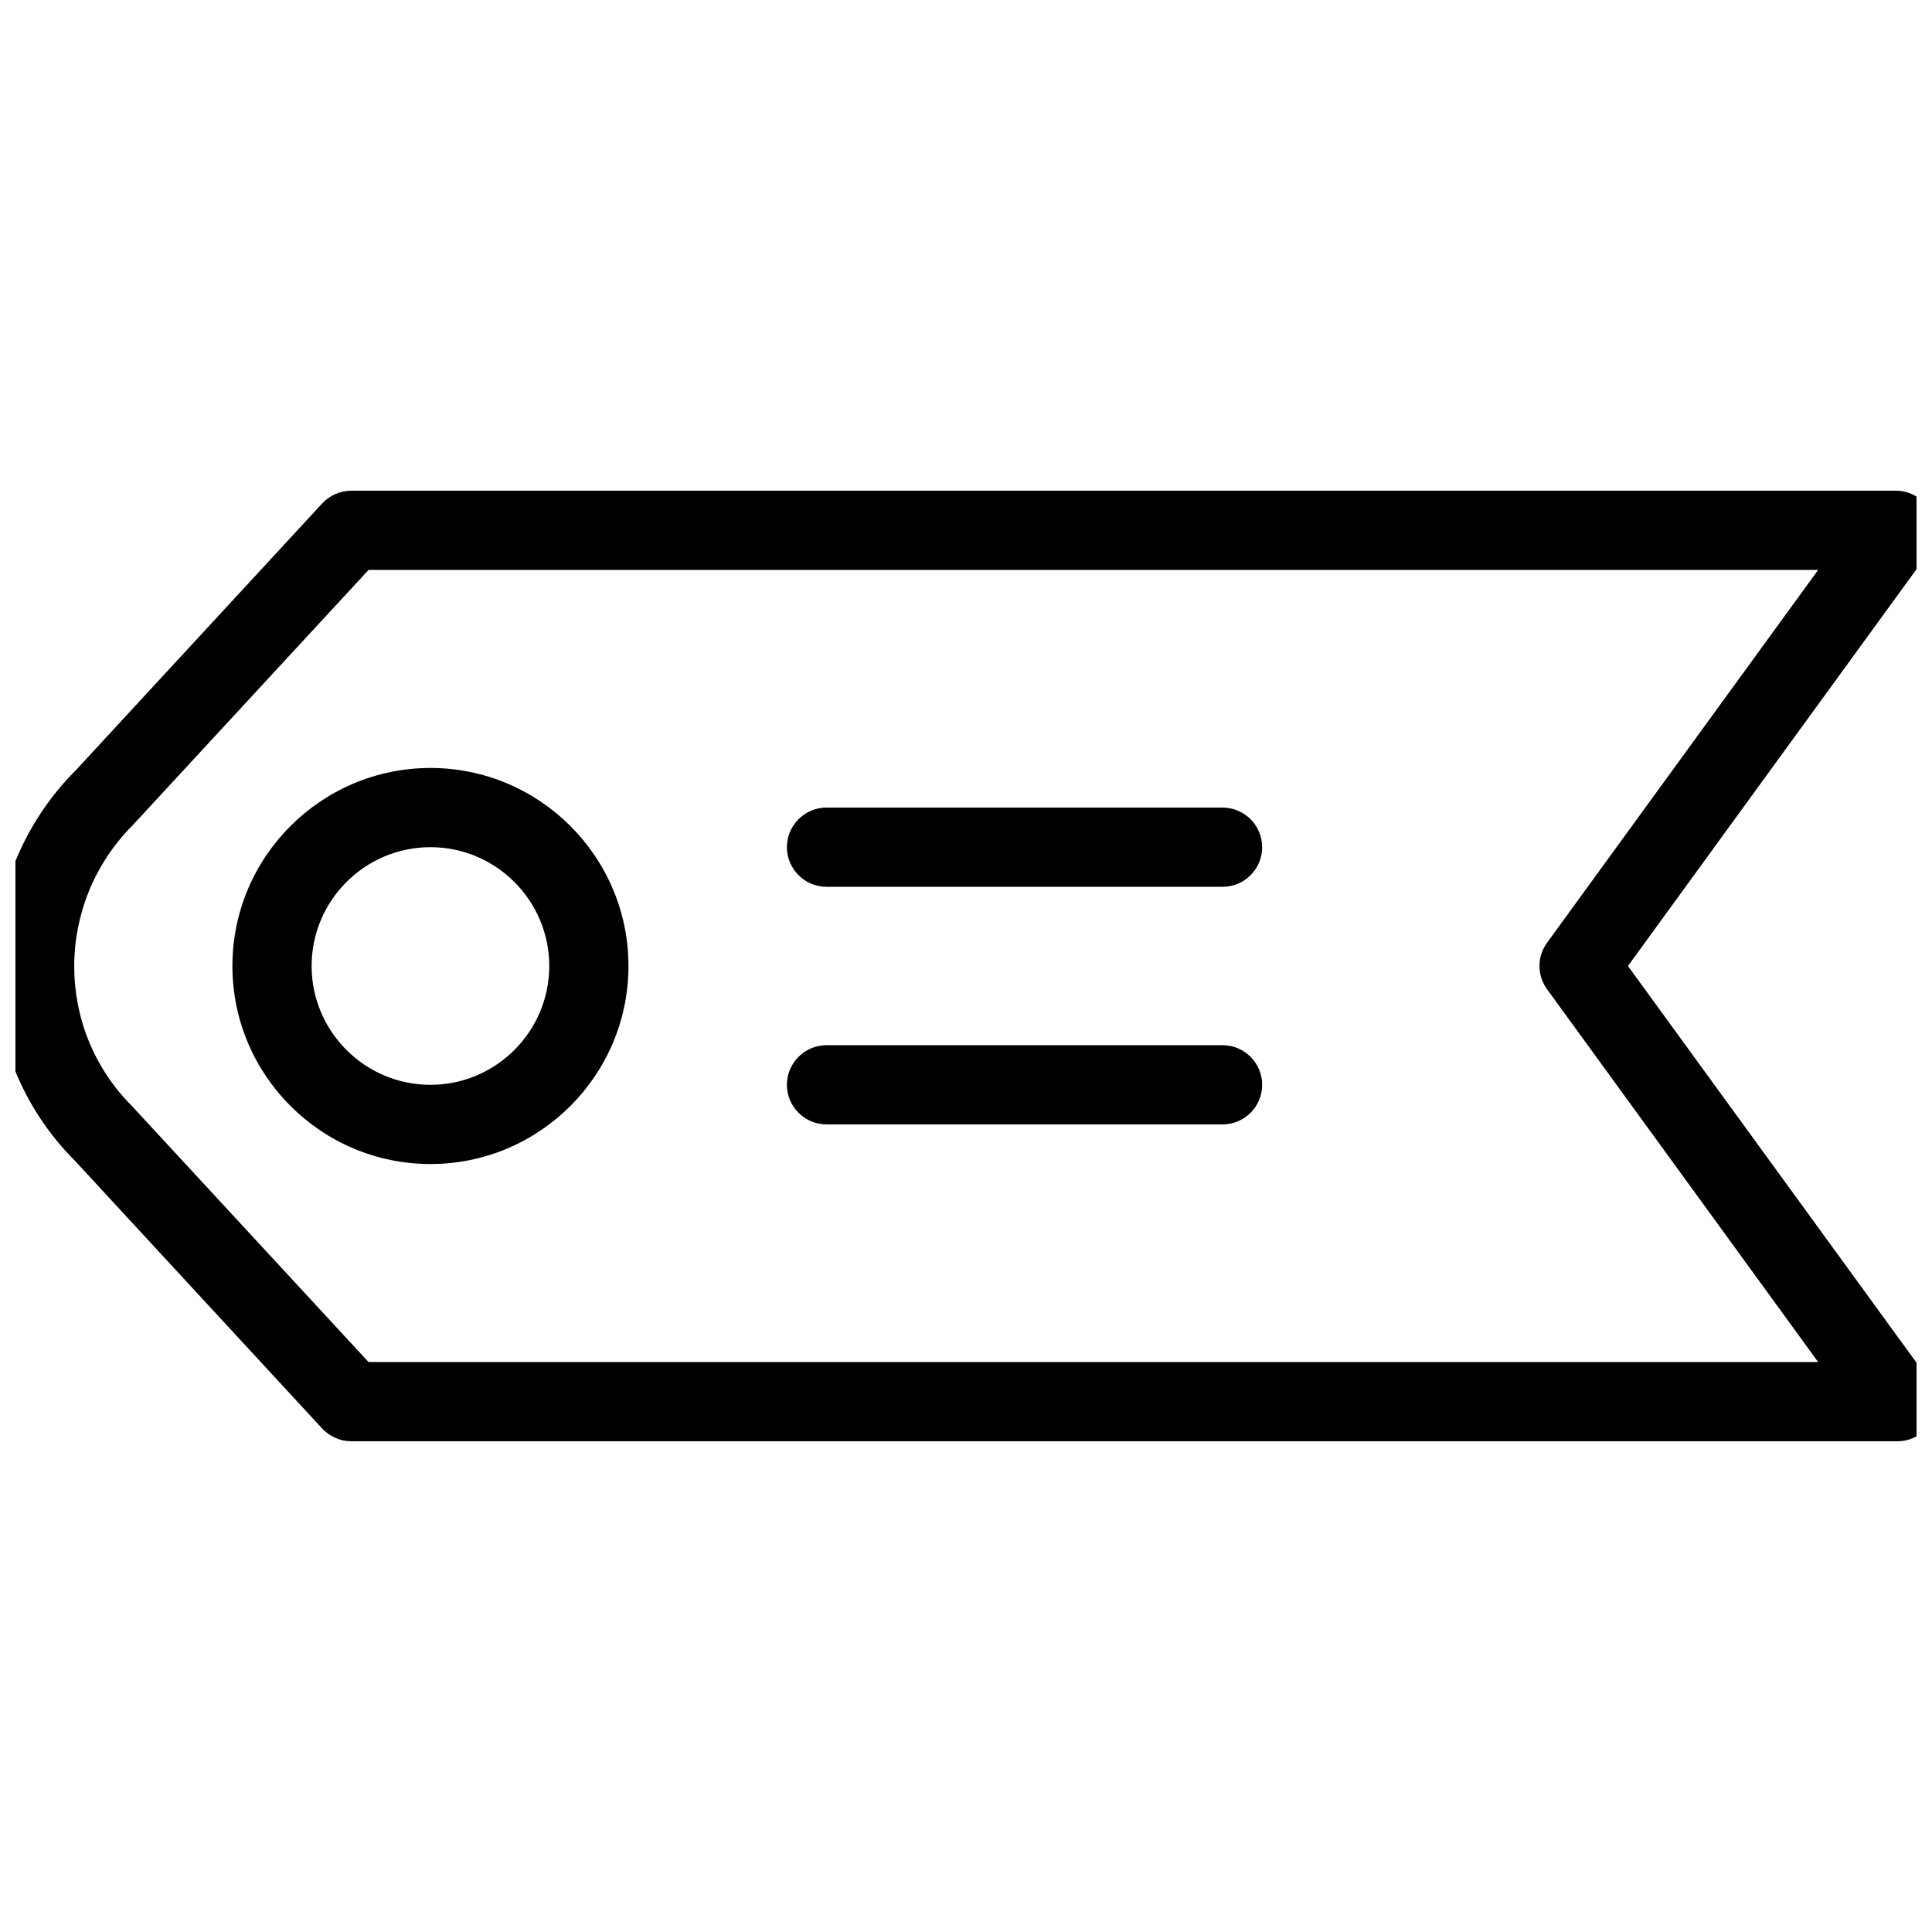
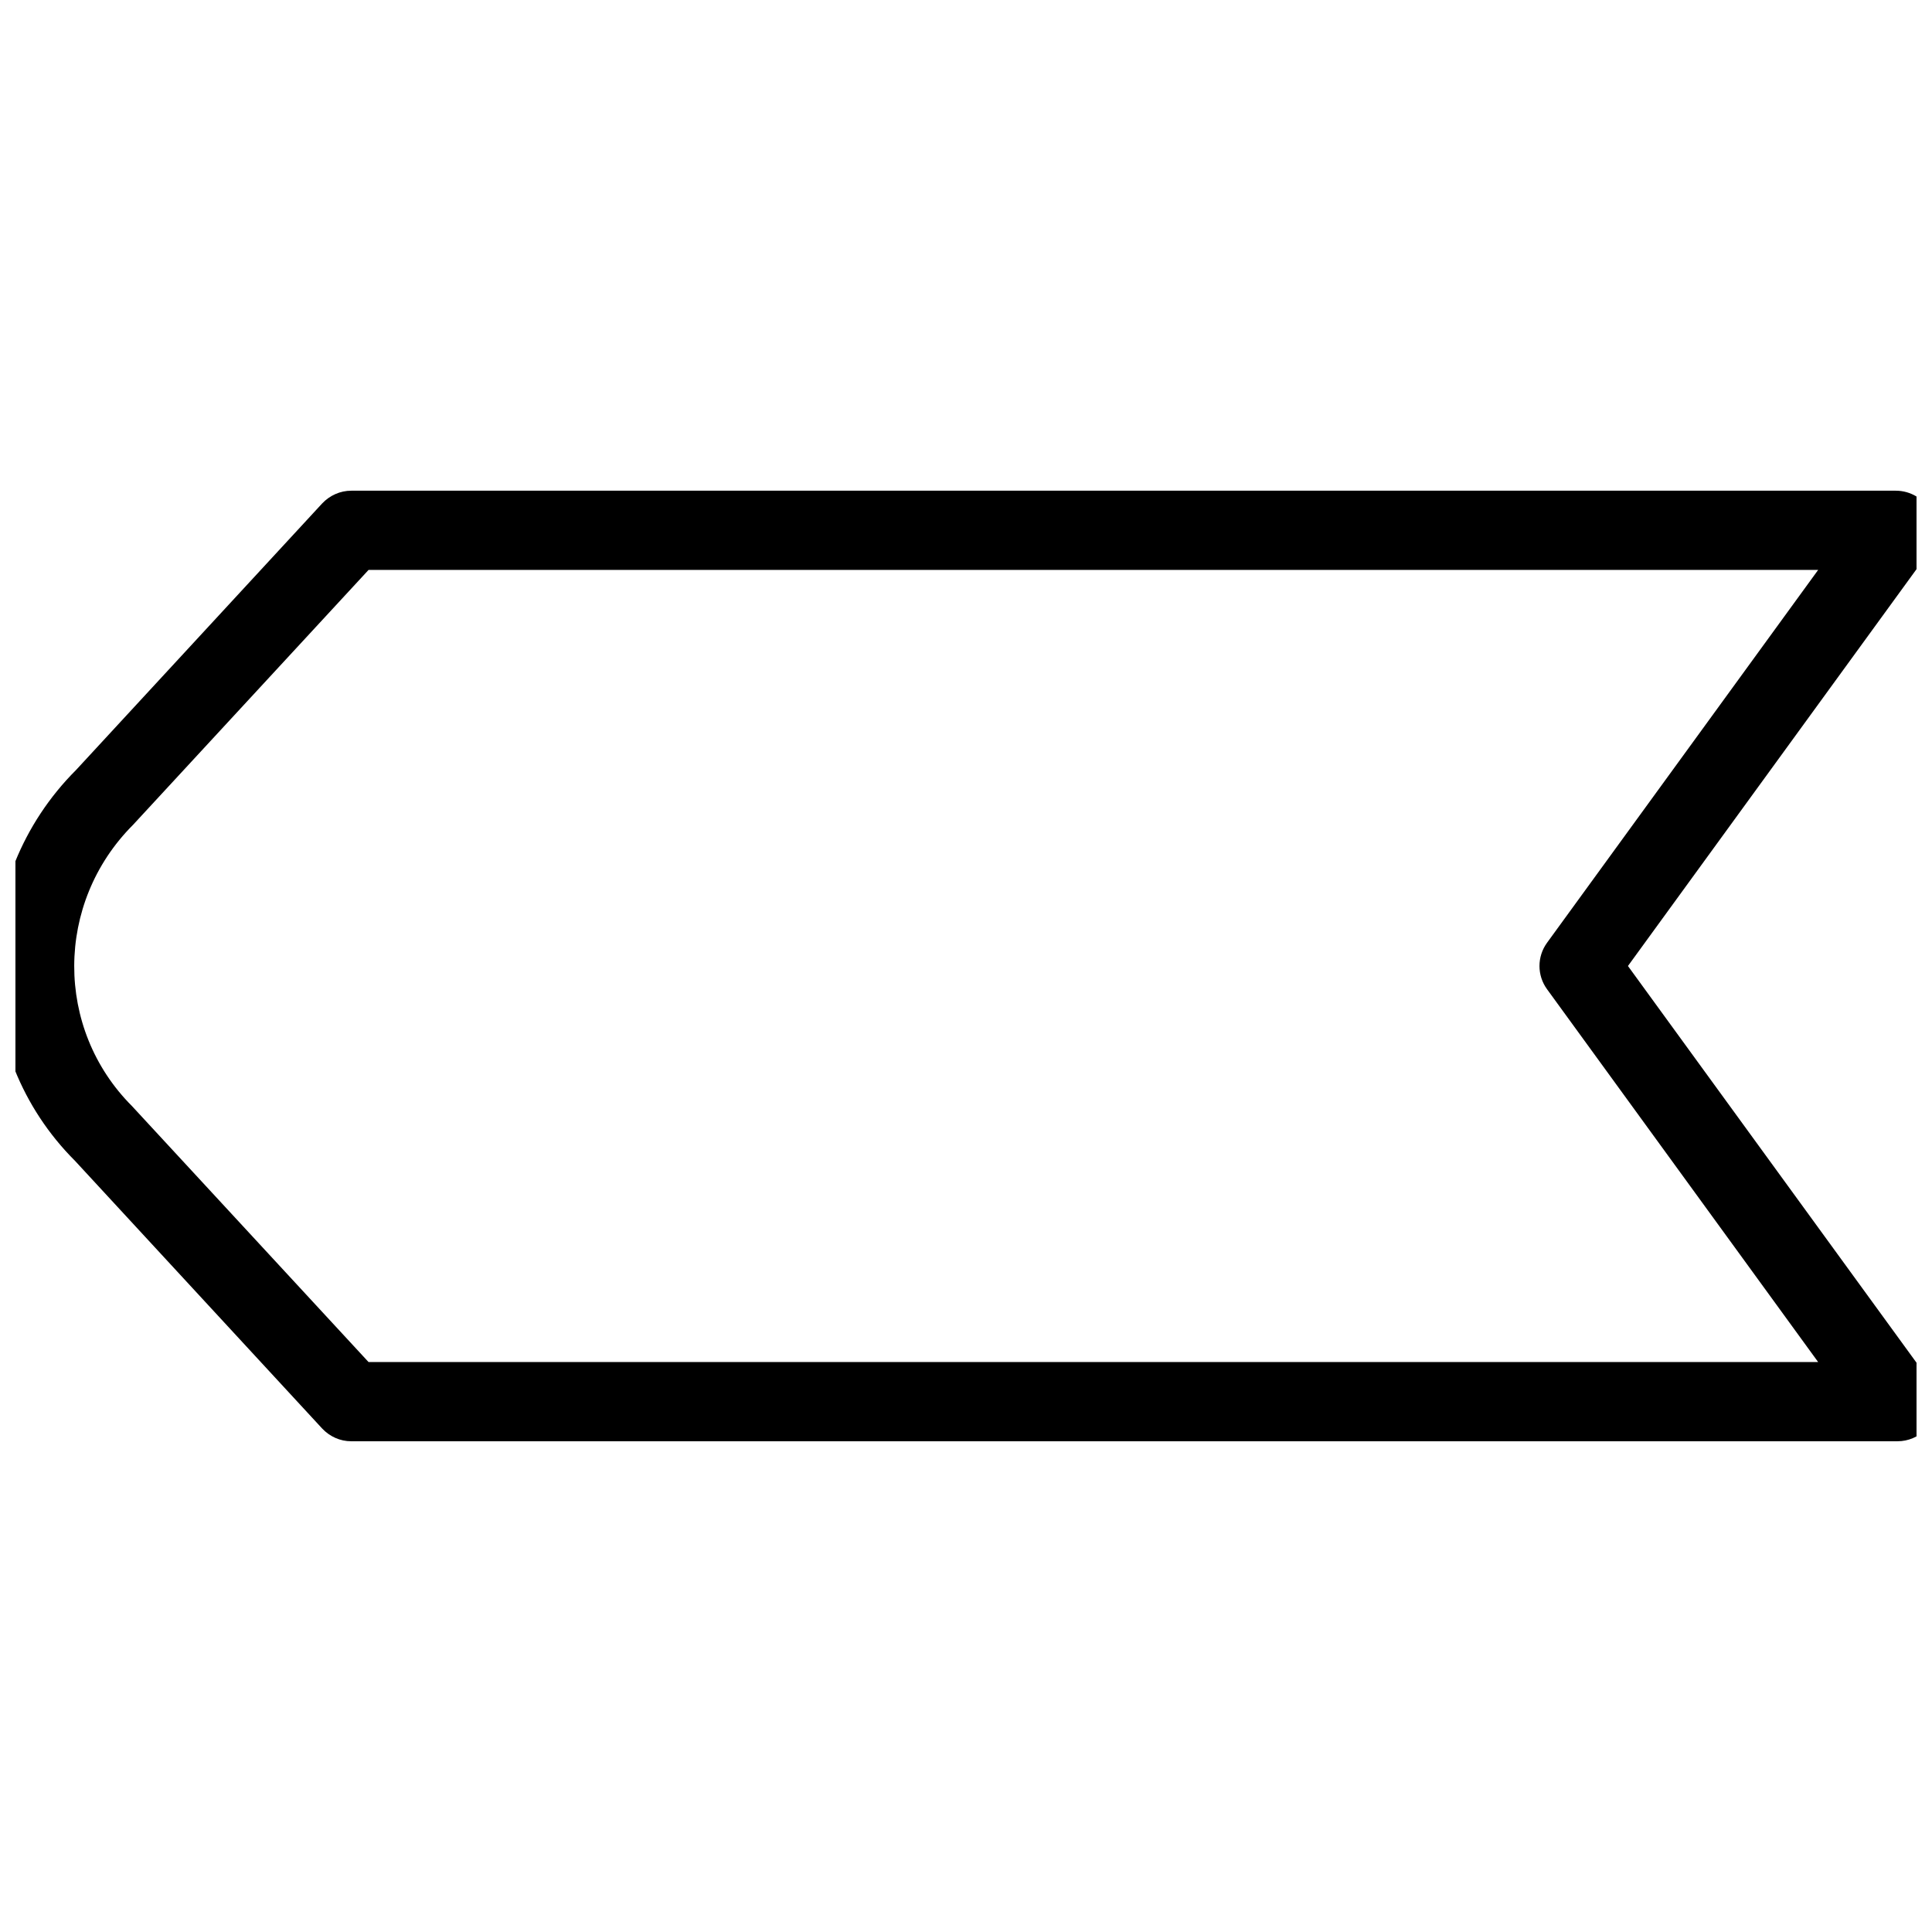
<svg xmlns="http://www.w3.org/2000/svg" width="800px" height="800px" version="1.1" viewBox="144 144 512 512">
  <defs>
    <clipPath id="a">
      <path d="m148.09 274h503.81v252h-503.81z" />
    </clipPath>
  </defs>
  <g clip-path="url(#a)">
    <path d="m646.86 525.95c-0.148-0.02-0.293-0.02-0.441 0h-409.34c-2.938 0-5.688-1.238-7.703-3.379l-65.496-70.934c-28.383-28.34-28.383-74.922 0.293-103.6l65.203-70.617c2.016-2.141 4.809-3.379 7.703-3.379h409.34c3.945 0 7.559 2.203 9.34 5.731 1.785 3.504 1.469 7.703-0.859 10.938l-79.477 109.29 78.07 107.33c2.352 1.93 3.863 4.828 3.863 8.125 0 5.773-4.723 10.496-10.496 10.496zm-405.19-20.992h384.16l-71.836-98.789c-2.688-3.672-2.688-8.668 0-12.344l71.836-98.789h-384.16l-62.41 67.551c-20.738 20.762-20.738 54.055-0.293 74.523z" />
  </g>
-   <path d="m258.07 452.48c-28.926 0-52.48-23.531-52.48-52.48s23.555-52.48 52.48-52.48c28.926 0 52.48 23.531 52.48 52.48s-23.555 52.48-52.48 52.48zm0-83.969c-17.359 0-31.488 14.129-31.488 31.488s14.129 31.488 31.488 31.488c17.359 0 31.488-14.129 31.488-31.488s-14.129-31.488-31.488-31.488z" />
-   <path d="m467.99 379.01h-104.96c-5.773 0-10.496-4.723-10.496-10.496 0-5.773 4.723-10.496 10.496-10.496h104.96c5.793 0 10.496 4.723 10.496 10.496 0 5.773-4.68 10.496-10.496 10.496z" />
-   <path d="m467.99 441.98h-104.96c-5.773 0-10.496-4.723-10.496-10.496 0-5.773 4.723-10.496 10.496-10.496h104.96c5.793 0 10.496 4.723 10.496 10.496 0 5.773-4.68 10.496-10.496 10.496z" />
</svg>